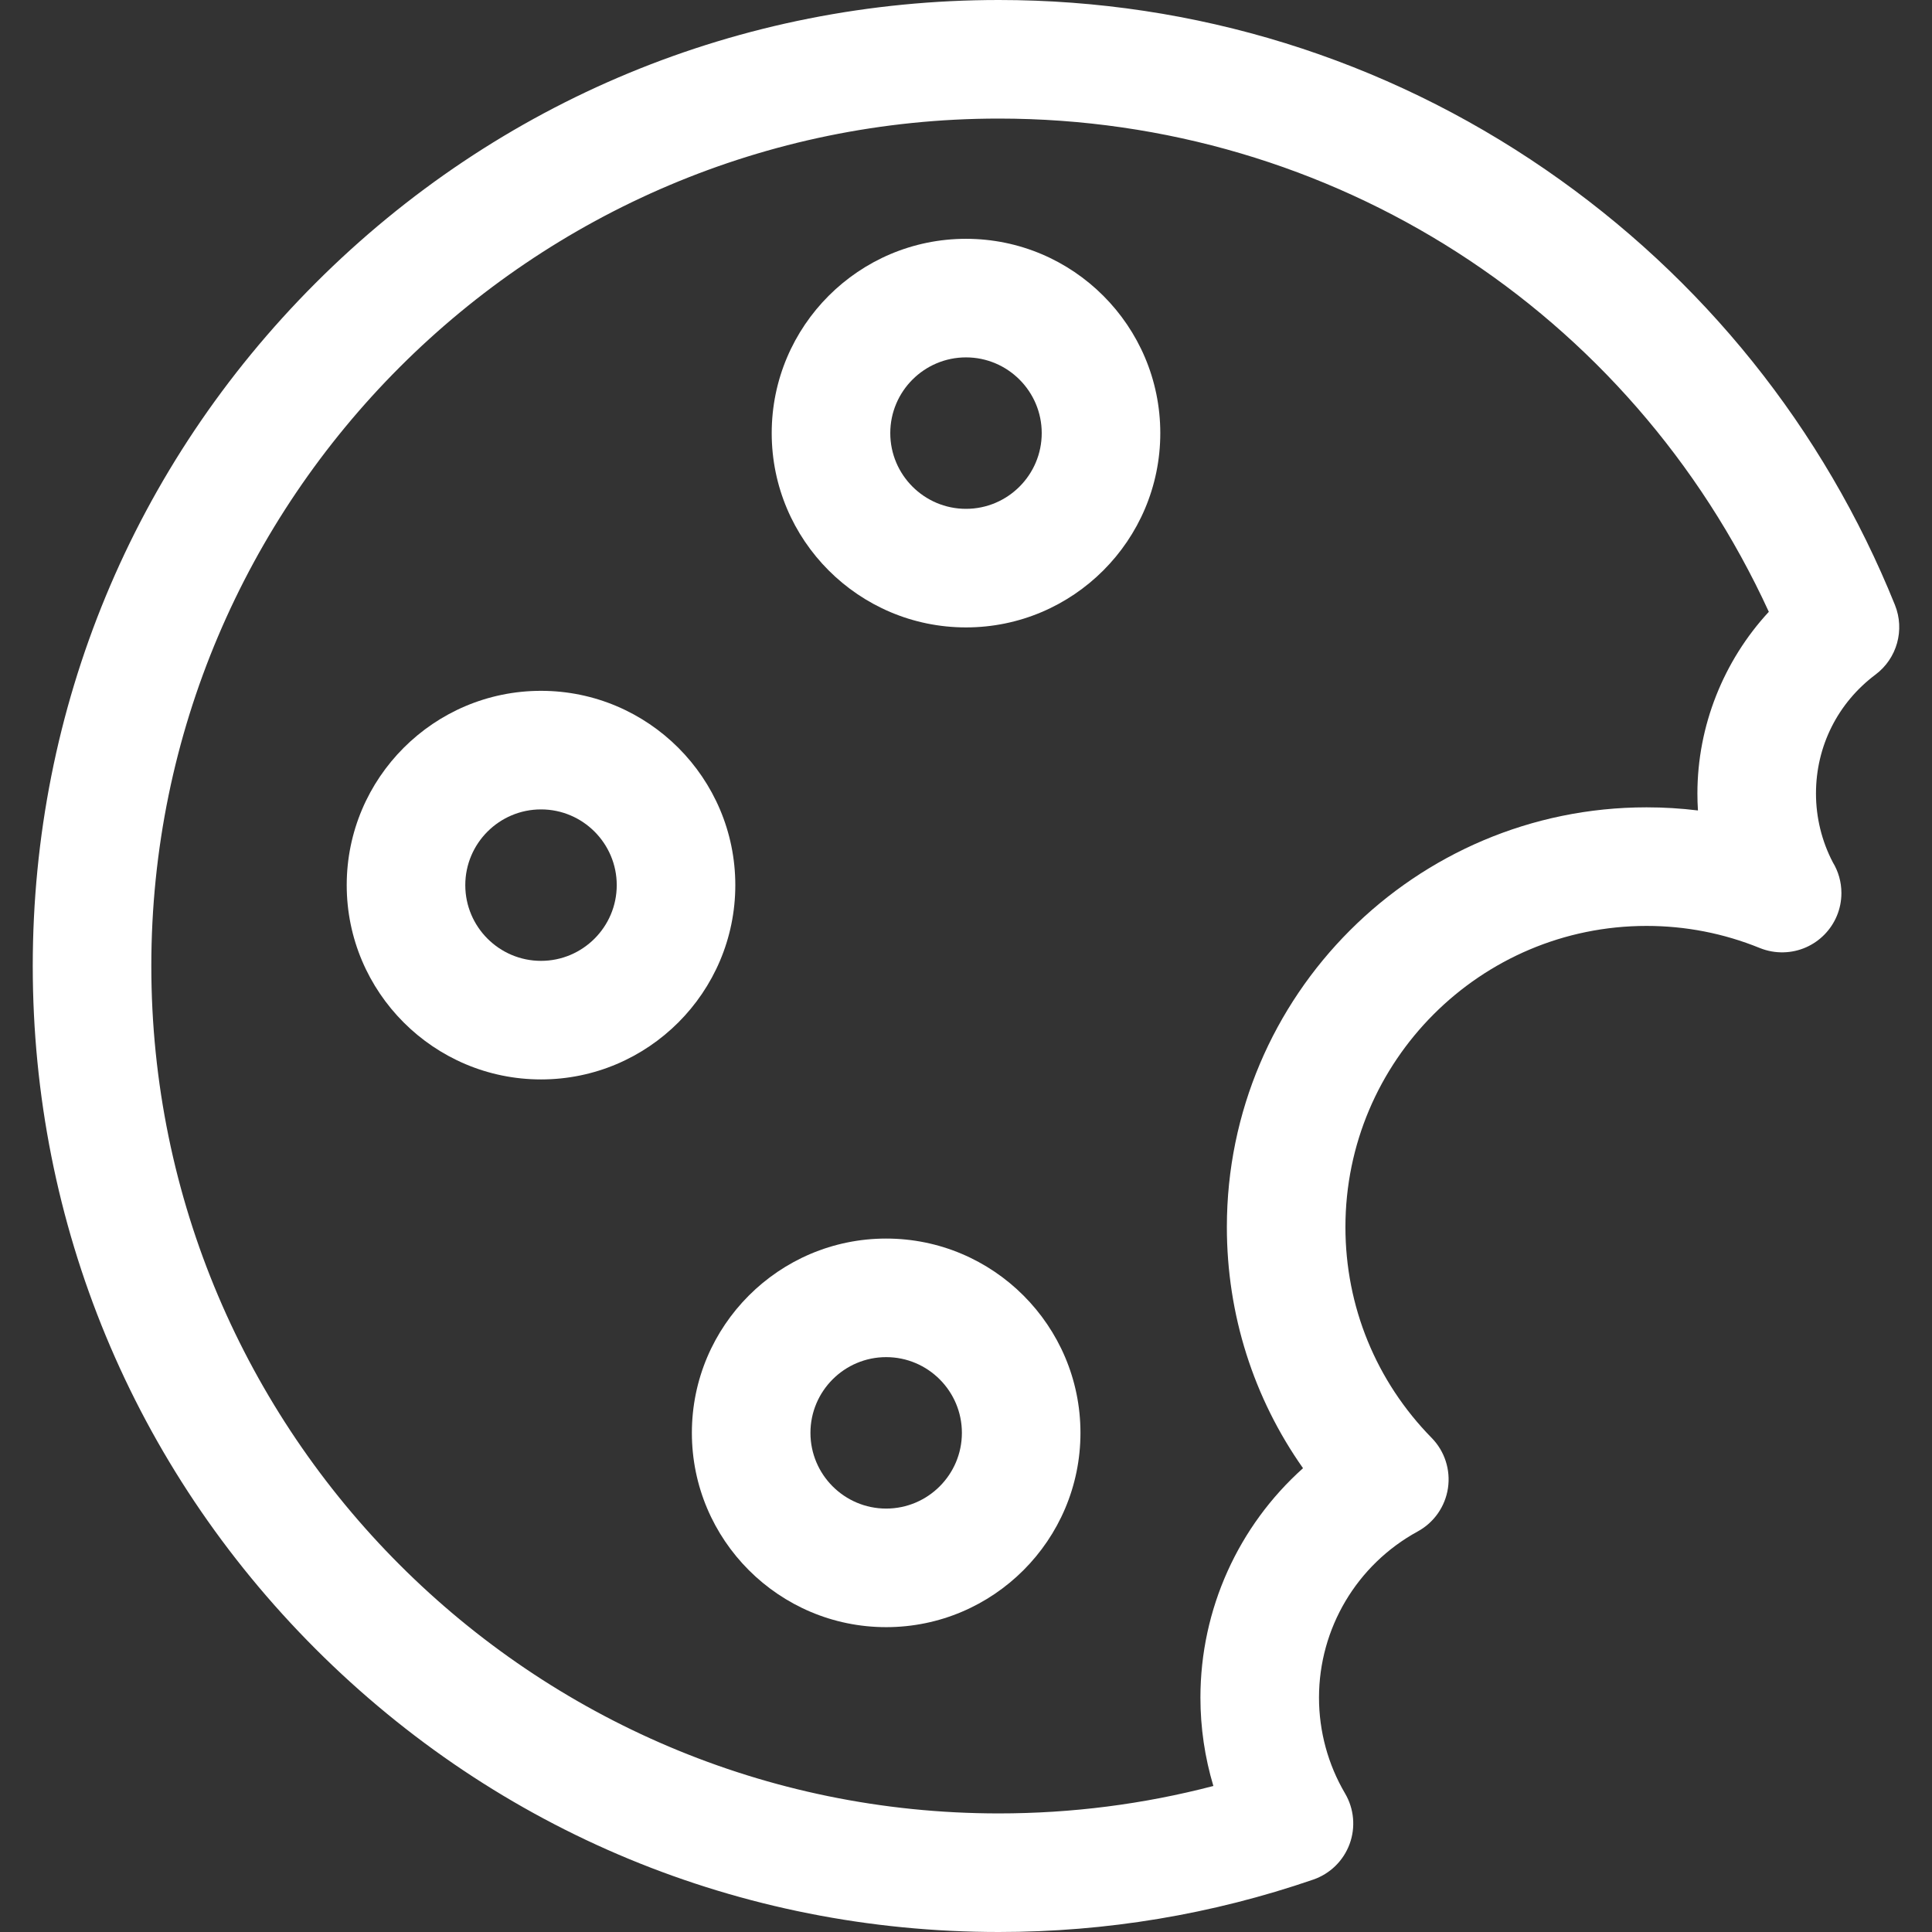
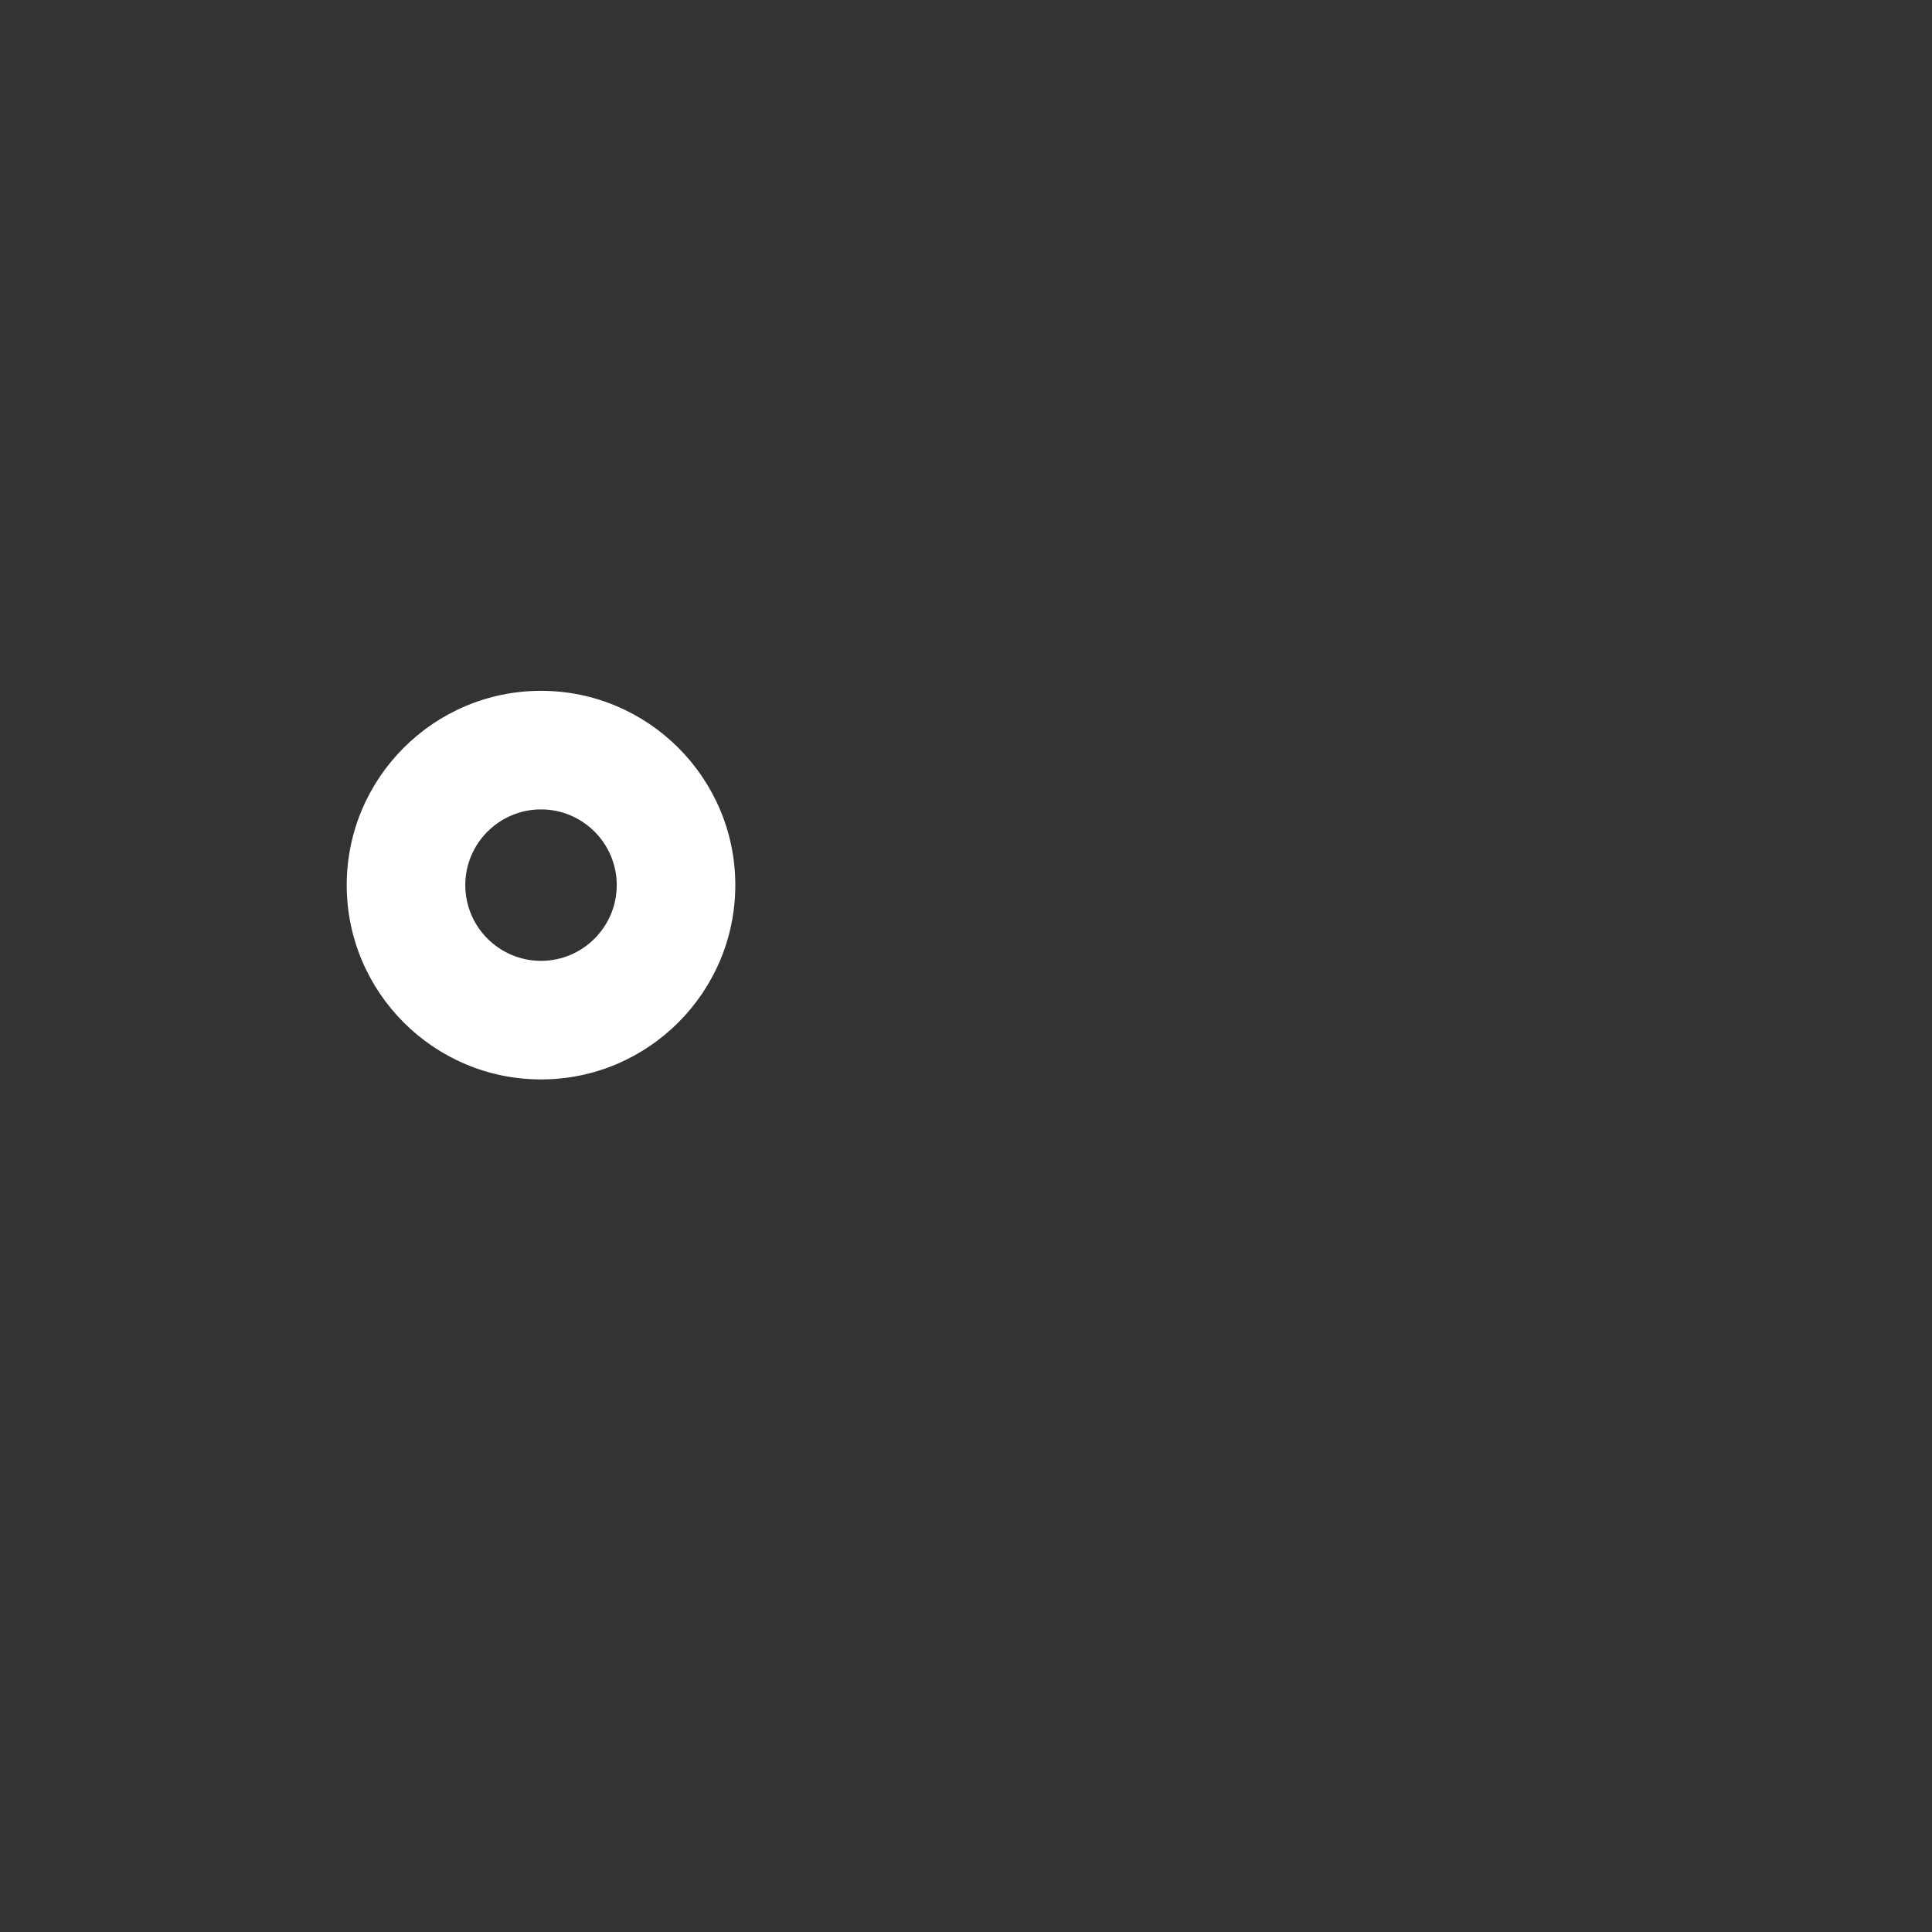
<svg xmlns="http://www.w3.org/2000/svg" version="1.1" id="Layer_1" x="0px" y="0px" viewBox="0 0 512 512" style="enable-background:new 0 0 512 512;" xml:space="preserve" width="512px" height="512px">
  <rect x="0" y="0" width="512" height="512" fill="#333333" stroke="none" />
  <g>
    <g>
-       <path d="M502.18,160.324c-18.871-46.8-50.894-86.702-92.612-115.396C366.834,15.536,316.733,0,264.68,0    C196.299,0,132.012,26.629,83.66,74.98C35.309,123.332,8.68,187.618,8.68,255.999s26.629,132.668,74.981,181.019    C132.013,485.371,196.3,512,264.68,512c28.526,0,56.569-4.675,83.35-13.892c4.458-1.536,7.992-4.992,9.625-9.418    c1.633-4.424,1.192-9.348-1.201-13.412c-4.518-7.67-6.906-16.448-6.906-25.383c0-18.361,10.026-35.239,26.165-44.049    c4.321-2.36,7.288-6.609,8.012-11.48c0.724-4.871-0.878-9.801-4.327-13.315c-14.732-15.014-22.846-34.857-22.846-55.87    c0-44.003,35.799-79.803,79.803-79.803c10.344,0,20.435,1.968,29.992,5.849c2.046,0.831,4.196,1.202,6.306,1.151    c8.506-0.198,15.339-7.155,15.339-15.707c0-2.975-0.826-5.757-2.262-8.128c-2.93-5.591-4.476-11.885-4.476-18.25    c0-12.515,5.752-24.003,15.78-31.524C502.73,174.497,504.842,166.928,502.18,160.324z M449.83,210.291    c0,1.5,0.048,2.997,0.143,4.49c-4.496-0.551-9.039-0.829-13.617-0.829c-61.33,0-111.226,49.896-111.226,111.226    c0,23.168,7.071,45.31,20.185,63.91c-17.092,15.289-27.191,37.299-27.191,60.804c0,7.963,1.167,15.851,3.431,23.411    c-18.491,4.83-37.554,7.271-56.878,7.271c-123.831,0-224.576-100.745-224.576-224.576S140.848,31.423,264.68,31.423    c88.5,0,167.458,50.951,204.075,130.712C456.744,175.126,449.83,192.387,449.83,210.291z" fill="#FFFFFF" />
-     </g>
+       </g>
  </g>
  <g>
    <g>
-       <path d="M256,63.288c-28.391,0-51.49,23.099-51.49,51.491S227.609,166.27,256,166.27c28.391,0,51.49-23.099,51.49-51.491    S284.391,63.288,256,63.288z M256,134.847c-11.064,0-20.067-9.003-20.067-20.068S244.935,94.711,256,94.711    c11.064,0,20.067,9.003,20.067,20.068S267.064,134.847,256,134.847z" fill="#FFFFFF" />
-     </g>
+       </g>
  </g>
  <g>
    <g>
      <path d="M143.375,183.077c-28.393,0-51.492,23.099-51.492,51.491s23.099,51.491,51.492,51.491c28.392,0,51.49-23.098,51.49-51.491    C194.865,206.177,171.765,183.077,143.375,183.077z M143.375,254.637c-11.066,0-20.069-9.003-20.069-20.068    s9.003-20.068,20.069-20.068c11.065,0,20.067,9.003,20.067,20.068C163.441,245.634,154.439,254.637,143.375,254.637z" fill="#FFFFFF" />
    </g>
  </g>
  <g>
    <g>
-       <path d="M234.844,328.232c-28.391,0-51.49,23.099-51.49,51.491c0,28.391,23.099,51.489,51.49,51.489    c28.392,0,51.491-23.098,51.49-51.489C286.334,351.332,263.235,328.232,234.844,328.232z M234.844,399.788    c-11.064,0-20.067-9.001-20.067-20.066s9.003-20.068,20.067-20.068c11.065,0,20.067,9.003,20.067,20.068    C254.911,390.787,245.908,399.788,234.844,399.788z" fill="#FFFFFF" />
-     </g>
+       </g>
  </g>
  <g>
</g>
  <g>
</g>
  <g>
</g>
  <g>
</g>
  <g>
</g>
  <g>
</g>
  <g>
</g>
  <g>
</g>
  <g>
</g>
  <g>
</g>
  <g>
</g>
  <g>
</g>
  <g>
</g>
  <g>
</g>
  <g>
</g>
</svg>